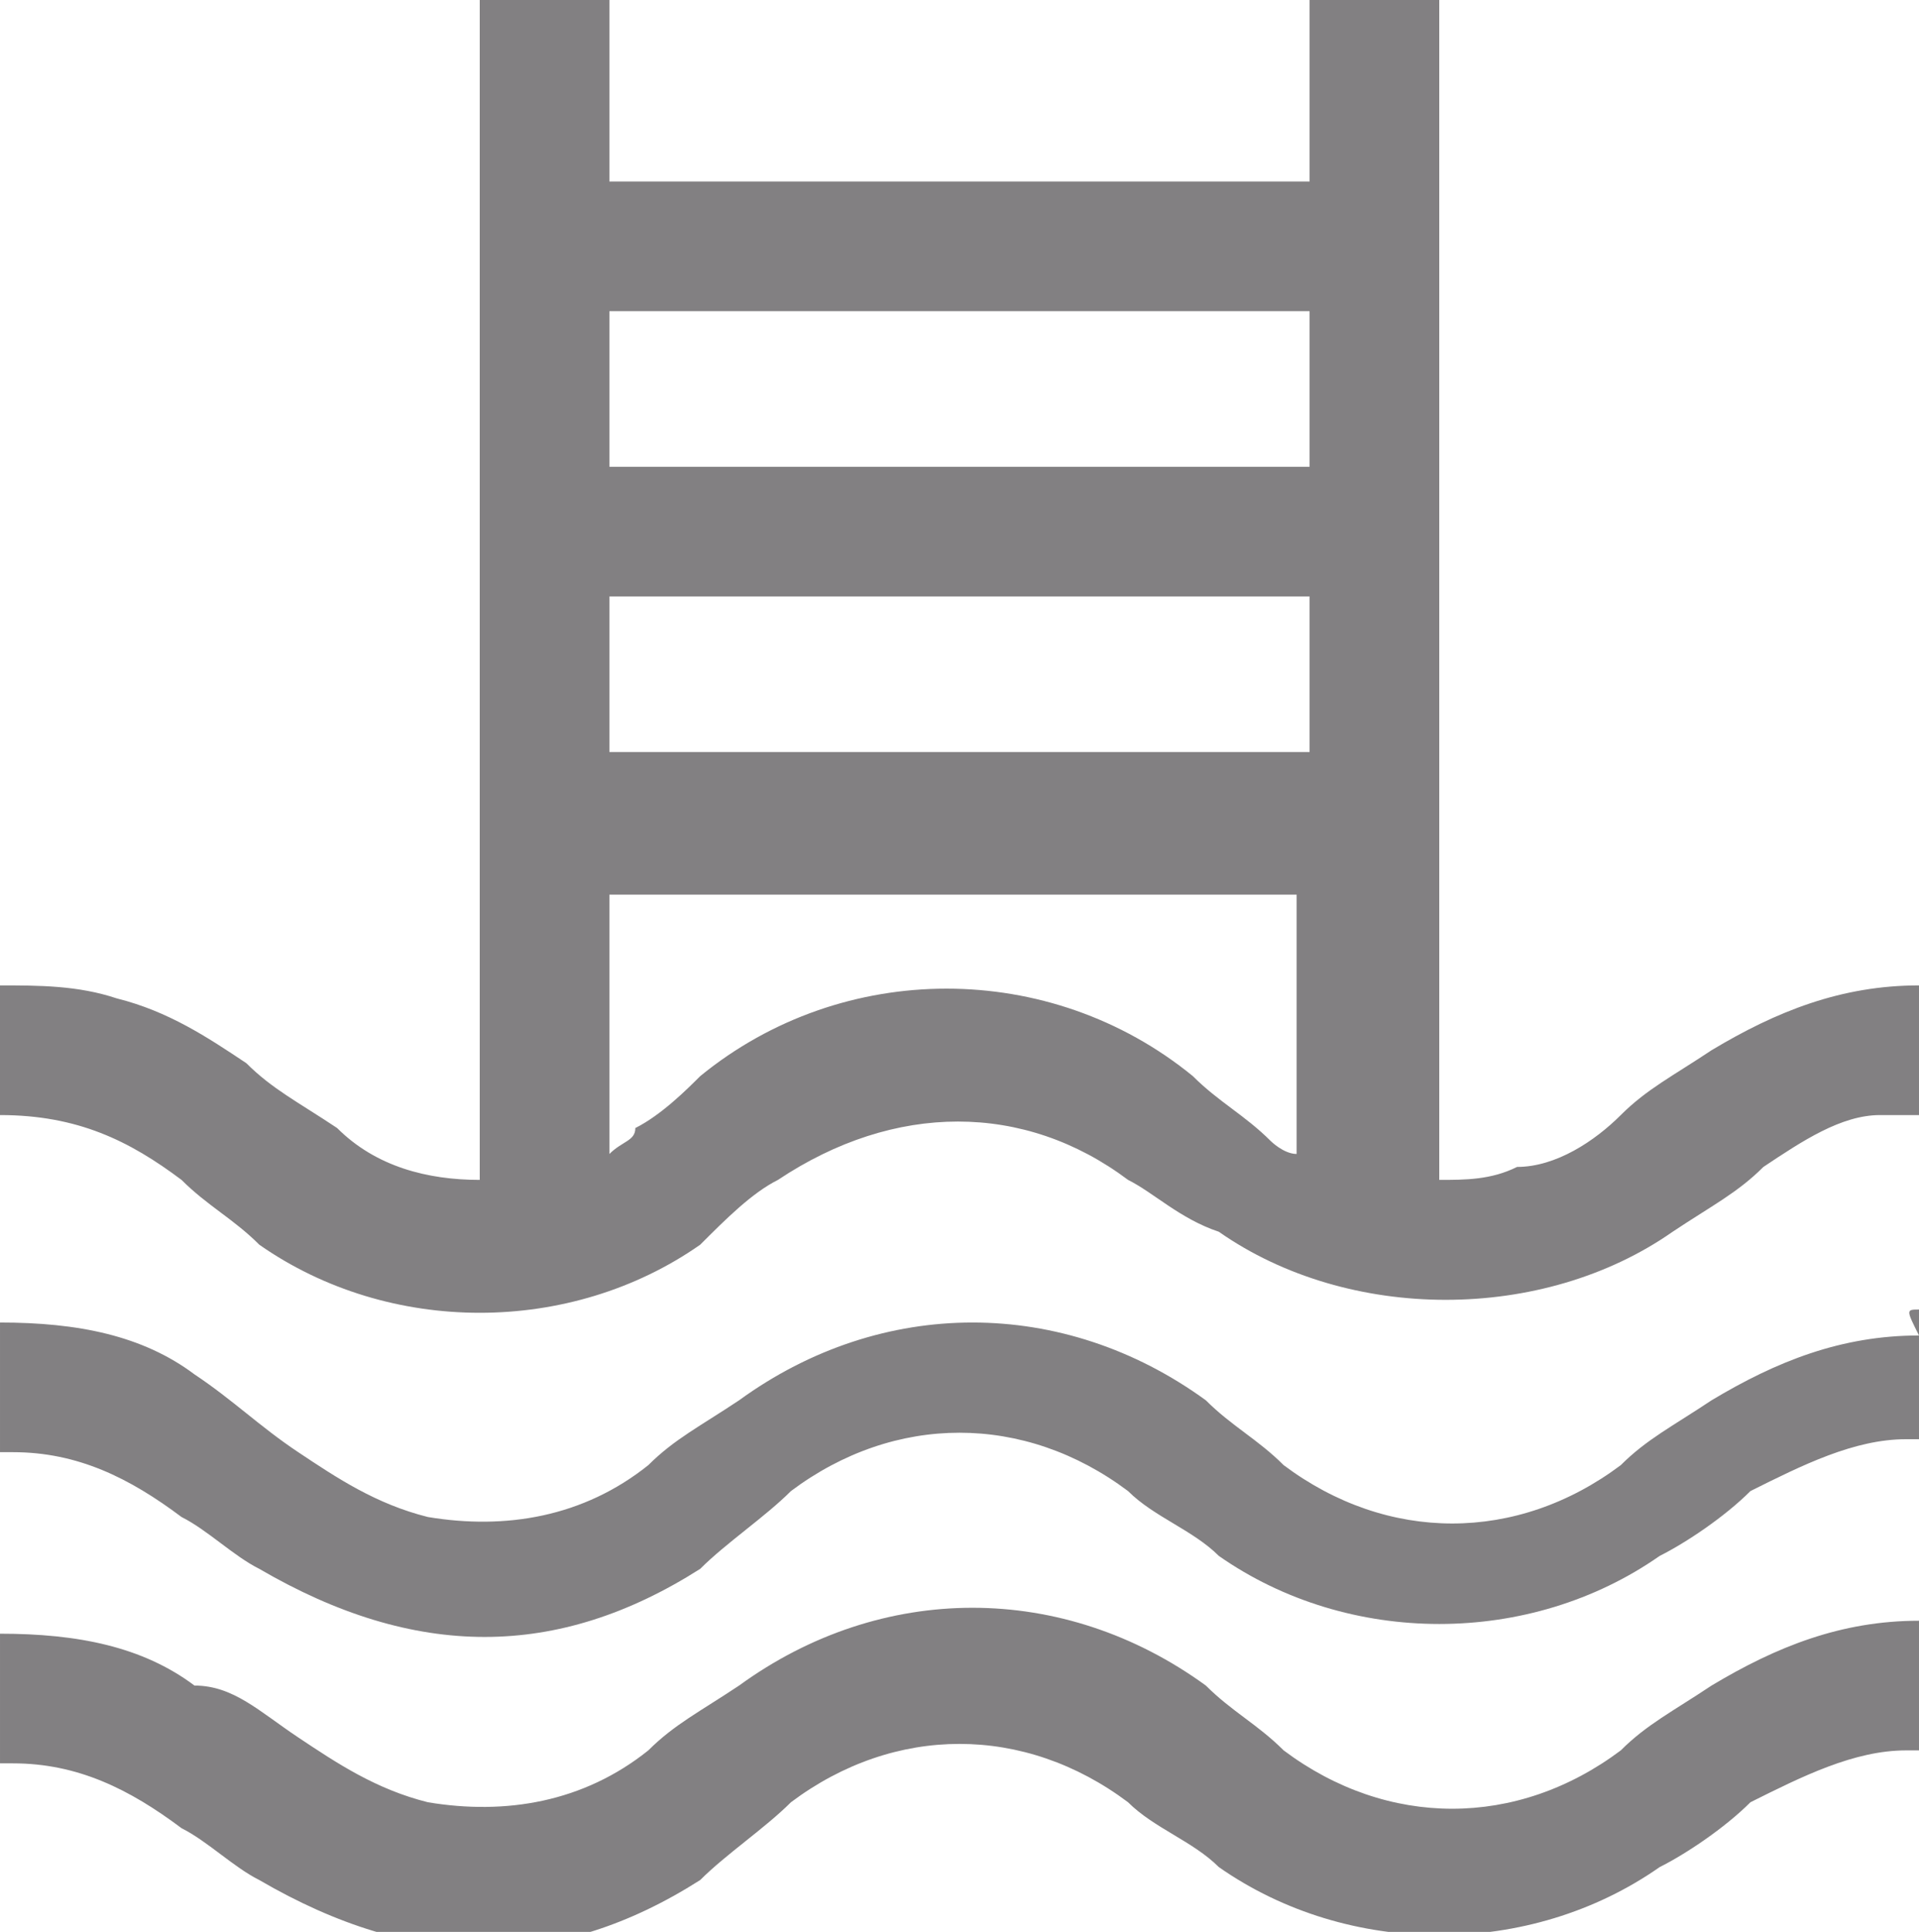
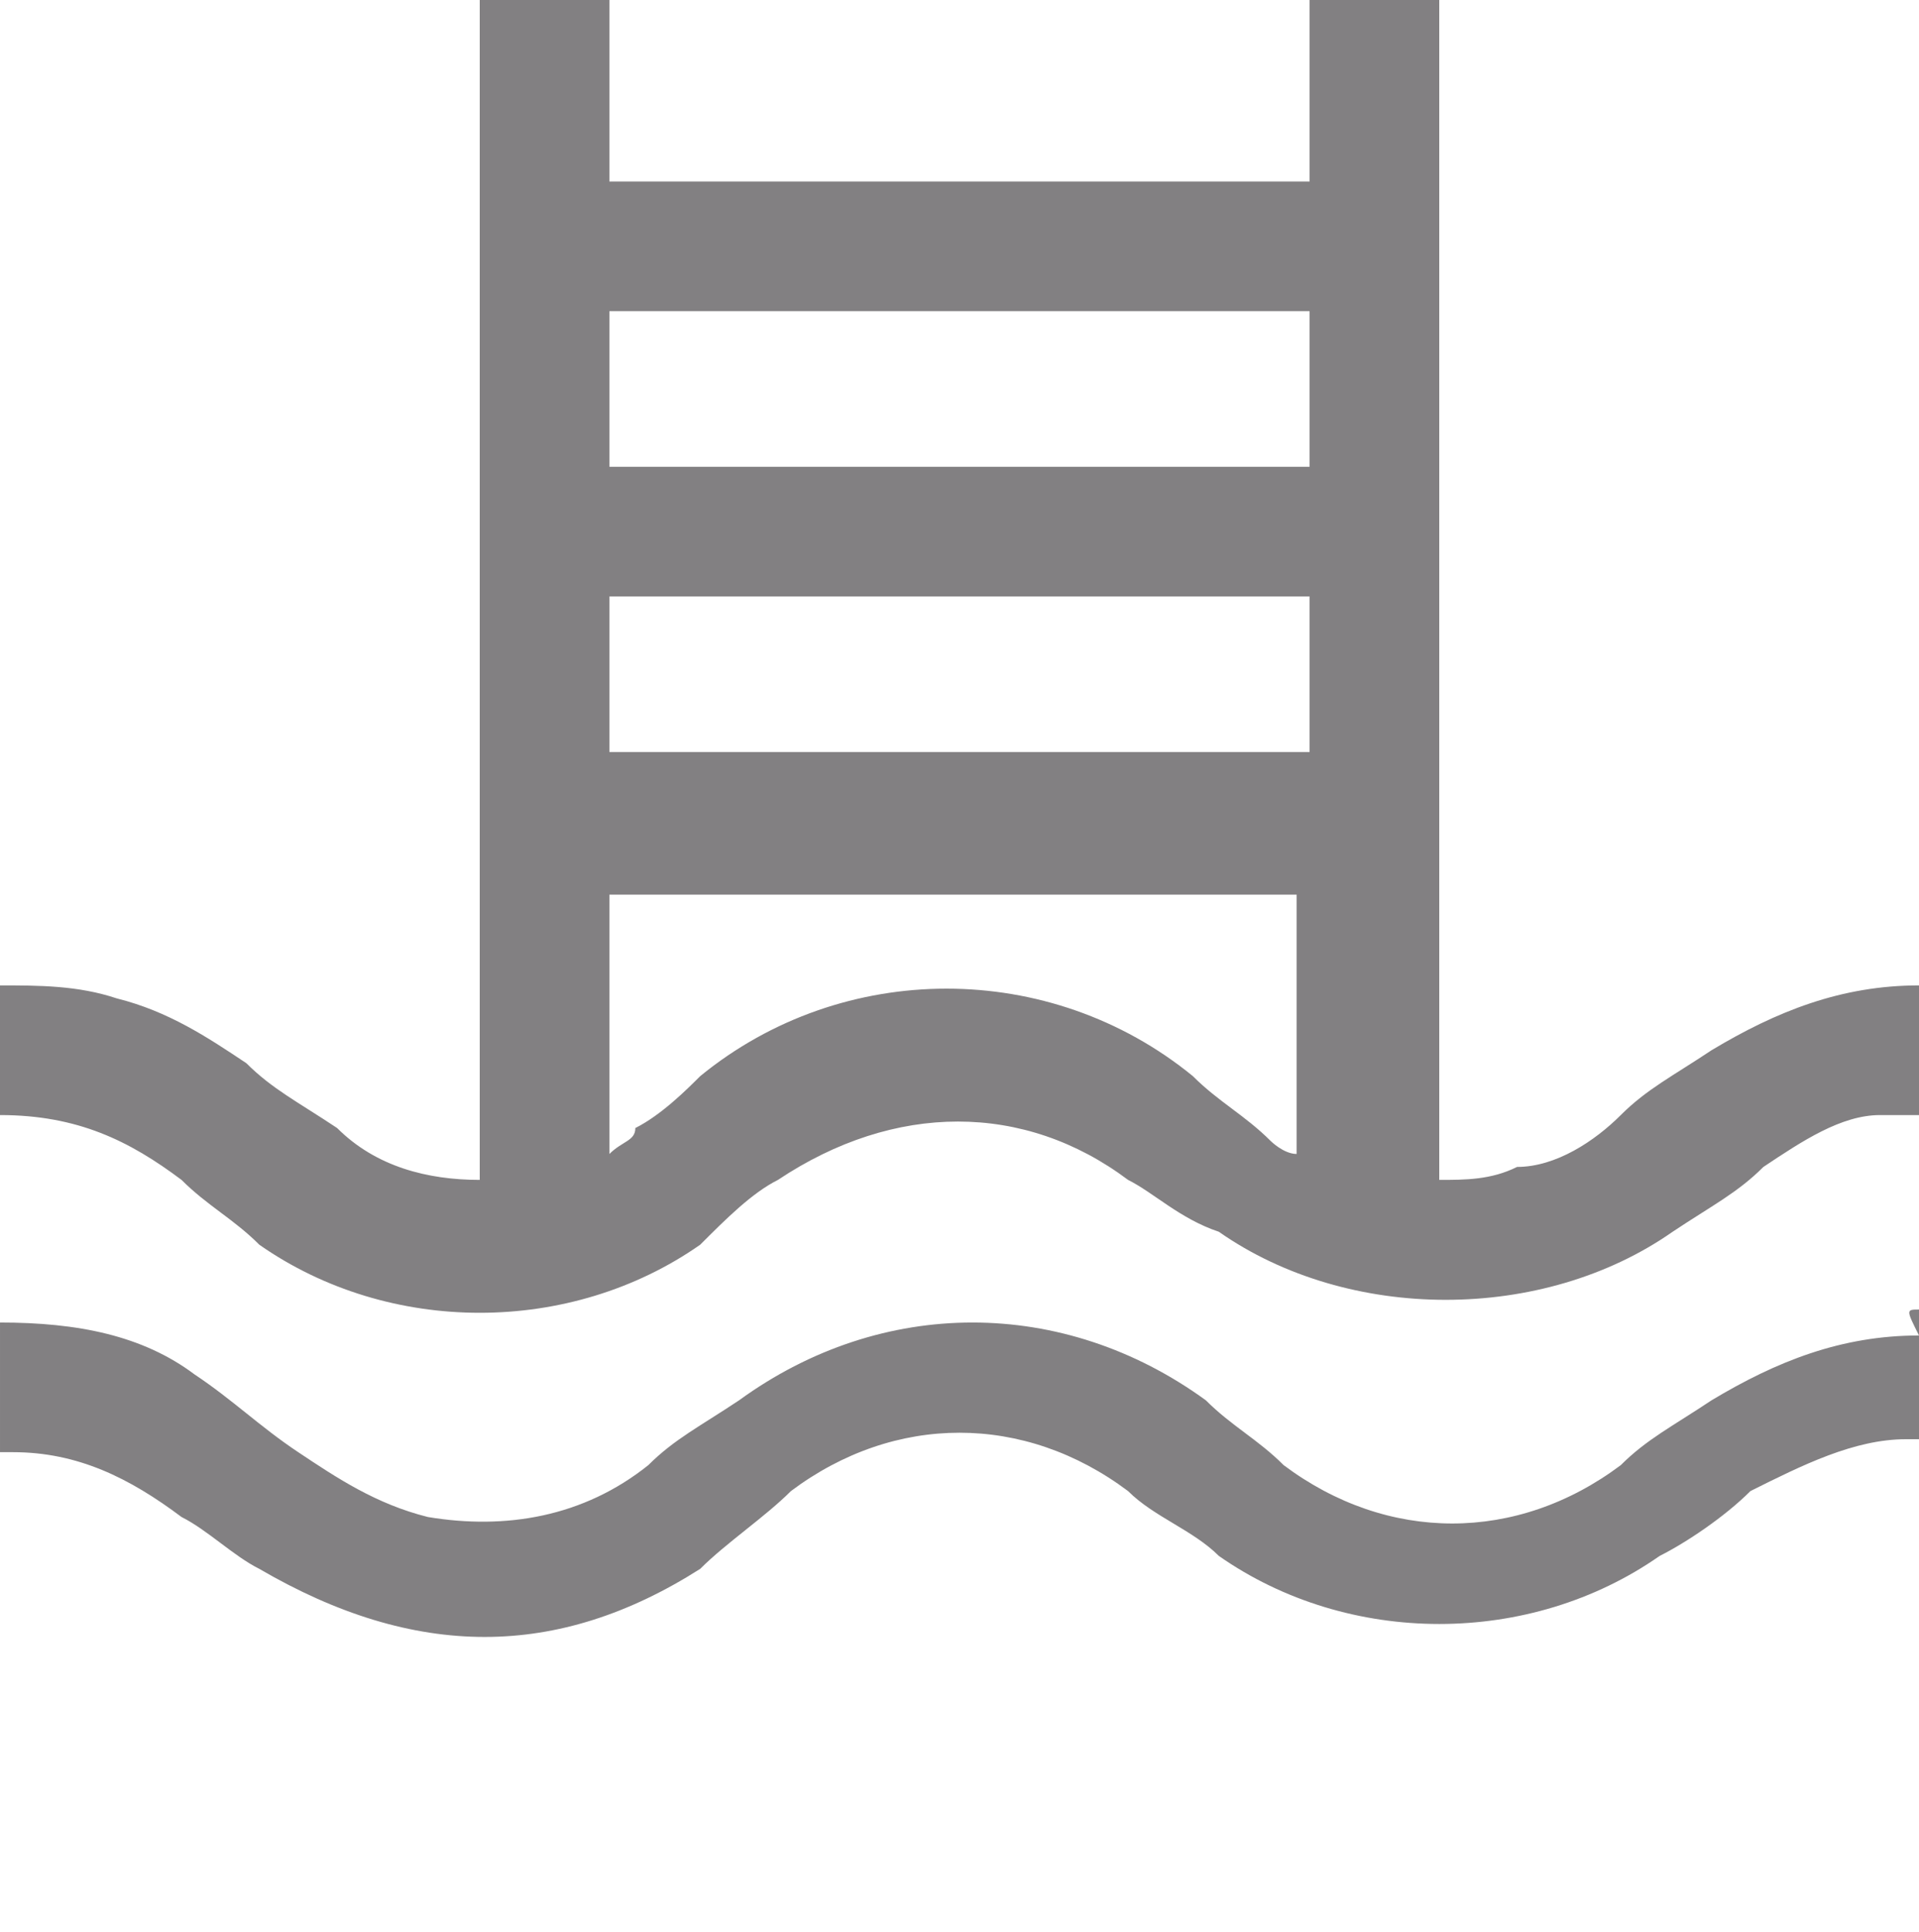
<svg xmlns="http://www.w3.org/2000/svg" version="1.1" id="Layer_1" x="0px" y="0px" viewBox="0 0 14.8 14.9" style="enable-background:new 0 0 14.8 14.9;" xml:space="preserve">
  <style type="text/css">
	.st0{fill:#828082;}
</style>
  <g>
    <path class="st0" d="M0,8.6c0-0.3,0-0.6,0-1c0.3,0,0.6,0,0.9,0.1c0.4,0.1,0.7,0.3,1,0.5c0.2,0.2,0.4,0.3,0.7,0.5   C2.9,9,3.3,9.1,3.7,9.1c0-1.5,0-3,0-4.6c0-1.5,0-3,0-4.5c0.3,0,0.6,0,1,0c0,0.5,0,0.9,0,1.4c1.8,0,3.6,0,5.4,0c0-0.5,0-0.9,0-1.4   c0.3,0,0.7,0,1,0c0,3,0,6.1,0,9.1c0.2,0,0.4,0,0.6-0.1c0.3,0,0.6-0.2,0.8-0.4s0.4-0.3,0.7-0.5c0.5-0.3,1-0.5,1.6-0.5   c0,0.3,0,0.6,0,1c-0.1,0-0.2,0-0.3,0c-0.3,0-0.6,0.2-0.9,0.4c-0.2,0.2-0.4,0.3-0.7,0.5c-1,0.7-2.5,0.7-3.5,0   C9.1,9.4,8.9,9.2,8.7,9.1C7.9,8.5,6.9,8.5,6,9.1C5.8,9.2,5.6,9.4,5.4,9.6c-1,0.7-2.4,0.7-3.4,0C1.8,9.4,1.6,9.3,1.4,9.1   C1,8.8,0.6,8.6,0,8.6C0.1,8.6,0,8.6,0,8.6z M4.7,3.6c1.8,0,3.6,0,5.4,0c0-0.4,0-0.8,0-1.2c-1.8,0-3.6,0-5.4,0   C4.7,2.8,4.7,3.2,4.7,3.6z M10.1,4.6c-1.8,0-3.6,0-5.4,0c0,0.4,0,0.8,0,1.2c1.8,0,3.6,0,5.4,0C10.1,5.4,10.1,5,10.1,4.6z M4.7,6.9   c0,0.7,0,1.3,0,2c0.1-0.1,0.2-0.1,0.2-0.2c0.2-0.1,0.4-0.3,0.5-0.4c1.1-0.9,2.7-0.9,3.8,0c0.2,0.2,0.4,0.3,0.6,0.5   c0,0,0.1,0.1,0.2,0.1c0-0.7,0-1.3,0-2C8.3,6.9,6.5,6.9,4.7,6.9z" />
    <path class="st0" d="M14.8,10.1c0,0.3,0,0.6,0,1h-0.1c-0.4,0-0.8,0.2-1.2,0.4c-0.2,0.2-0.5,0.4-0.7,0.5c-1,0.7-2.4,0.7-3.4,0   c-0.2-0.2-0.5-0.3-0.7-0.5c-0.8-0.6-1.8-0.6-2.6,0c-0.2,0.2-0.5,0.4-0.7,0.6c-1.1,0.7-2.2,0.7-3.4,0c-0.2-0.1-0.4-0.3-0.6-0.4   c-0.4-0.3-0.8-0.5-1.3-0.5c0,0,0,0-0.1,0c0-0.3,0-0.6,0-1c0.6,0,1.1,0.1,1.5,0.4C1.8,10.8,2,11,2.3,11.2c0.3,0.2,0.6,0.4,1,0.5   c0.6,0.1,1.2,0,1.7-0.4c0.2-0.2,0.4-0.3,0.7-0.5c1.1-0.8,2.5-0.8,3.6,0c0.2,0.2,0.4,0.3,0.6,0.5c0.8,0.6,1.8,0.6,2.6,0   c0.2-0.2,0.4-0.3,0.7-0.5c0.5-0.3,1-0.5,1.6-0.5C14.7,10.1,14.7,10.1,14.8,10.1z" />
-     <path class="st0" d="M14.8,12.5c0,0.3,0,0.6,0,1h-0.1c-0.4,0-0.8,0.2-1.2,0.4c-0.2,0.2-0.5,0.4-0.7,0.5c-1,0.7-2.4,0.7-3.4,0   c-0.2-0.2-0.5-0.3-0.7-0.5c-0.8-0.6-1.8-0.6-2.6,0c-0.2,0.2-0.5,0.4-0.7,0.6c-1.1,0.7-2.2,0.7-3.4,0c-0.2-0.1-0.4-0.3-0.6-0.4   c-0.4-0.3-0.8-0.5-1.3-0.5c0,0,0,0-0.1,0c0-0.3,0-0.6,0-1c0.6,0,1.1,0.1,1.5,0.4c0.3,0,0.5,0.2,0.8,0.4s0.6,0.4,1,0.5   c0.6,0.1,1.2,0,1.7-0.4c0.2-0.2,0.4-0.3,0.7-0.5c1.1-0.8,2.5-0.8,3.6,0c0.2,0.2,0.4,0.3,0.6,0.5c0.8,0.6,1.8,0.6,2.6,0   c0.2-0.2,0.4-0.3,0.7-0.5C13.7,12.7,14.2,12.5,14.8,12.5C14.7,12.5,14.7,12.5,14.8,12.5z" />
  </g>
</svg>